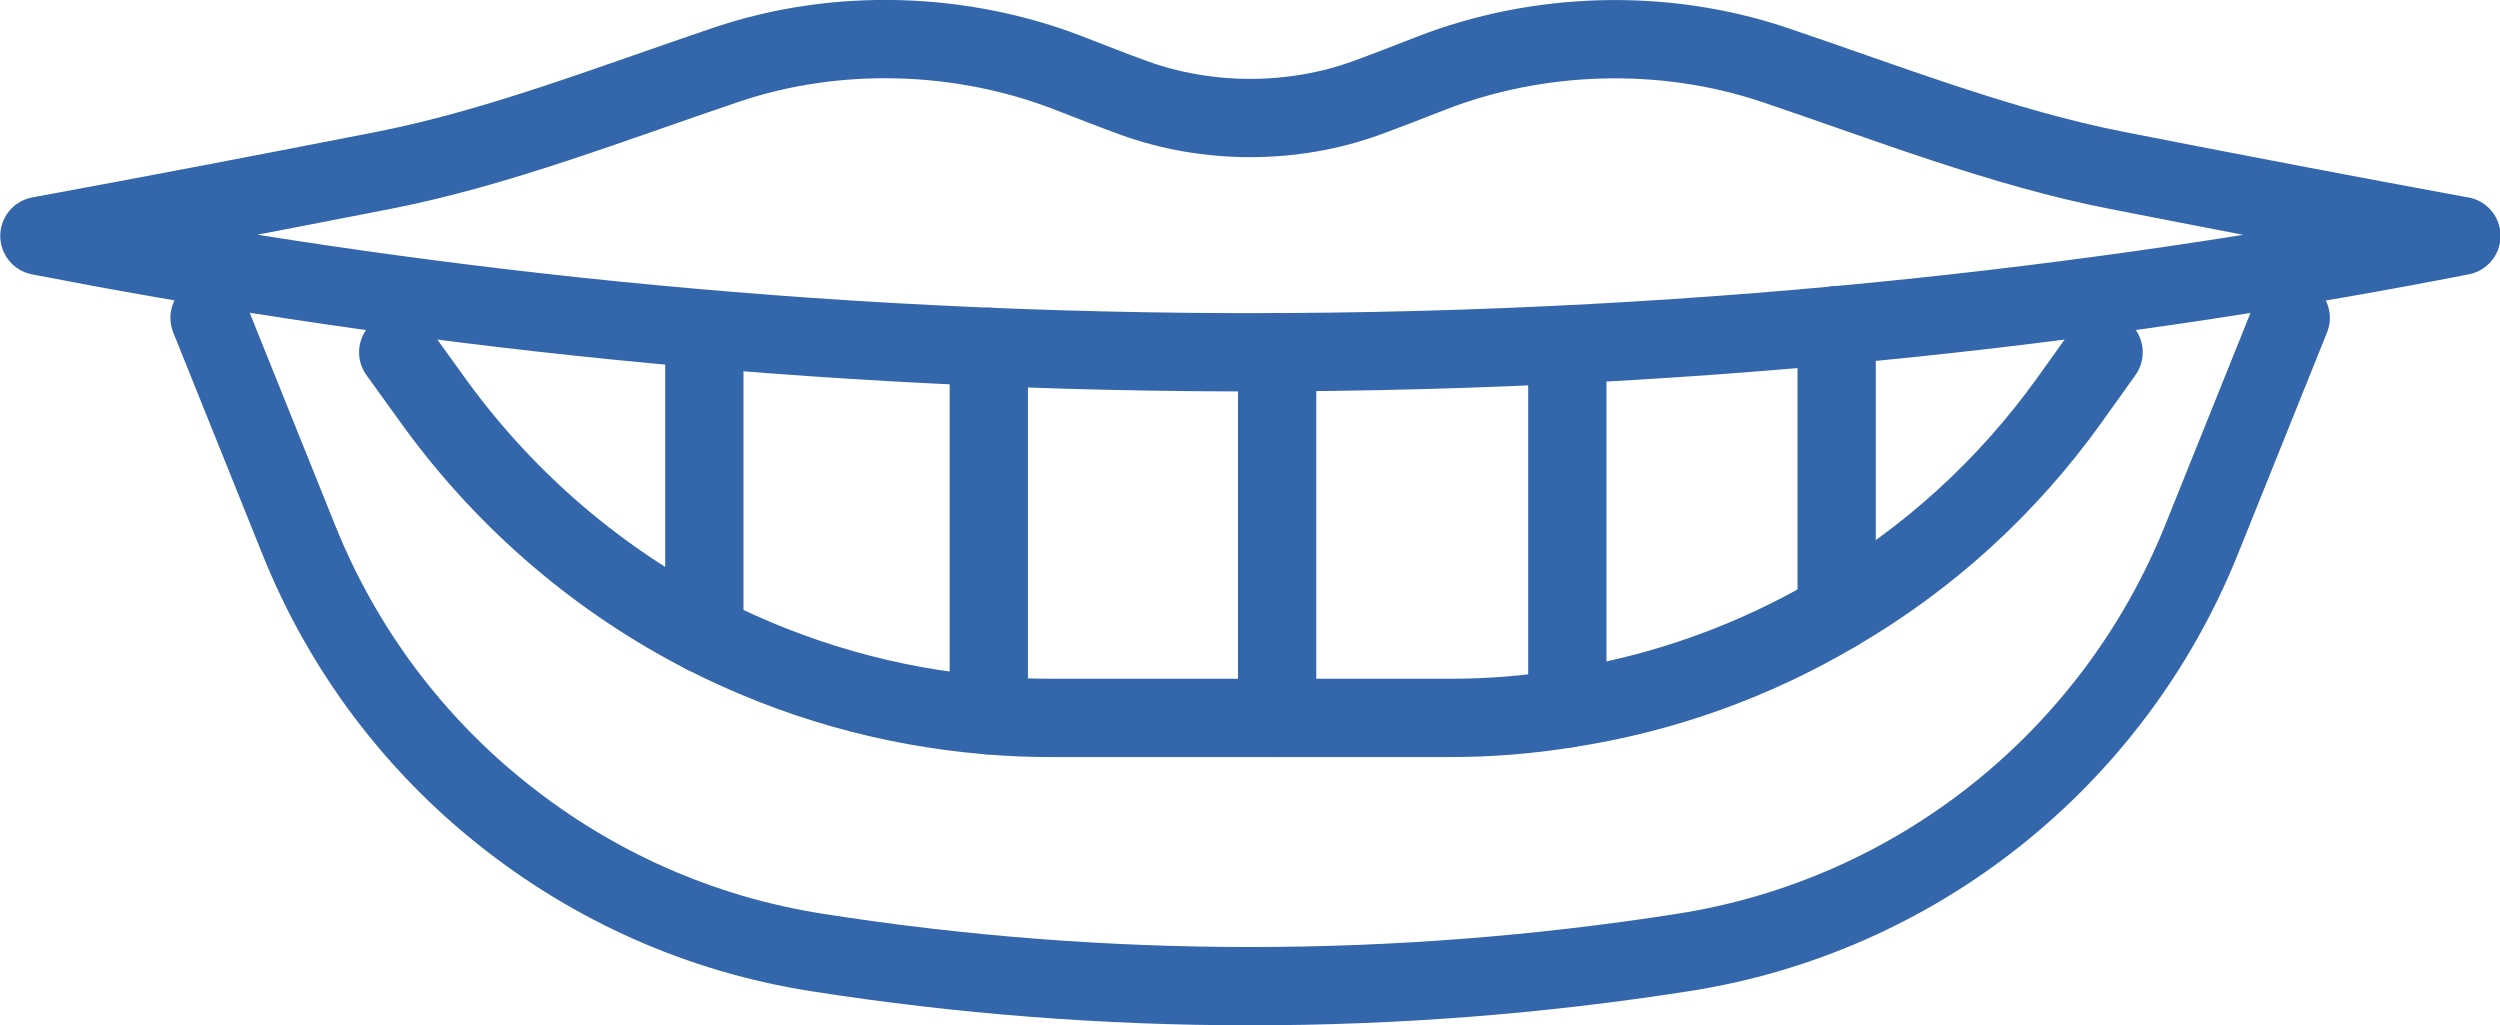
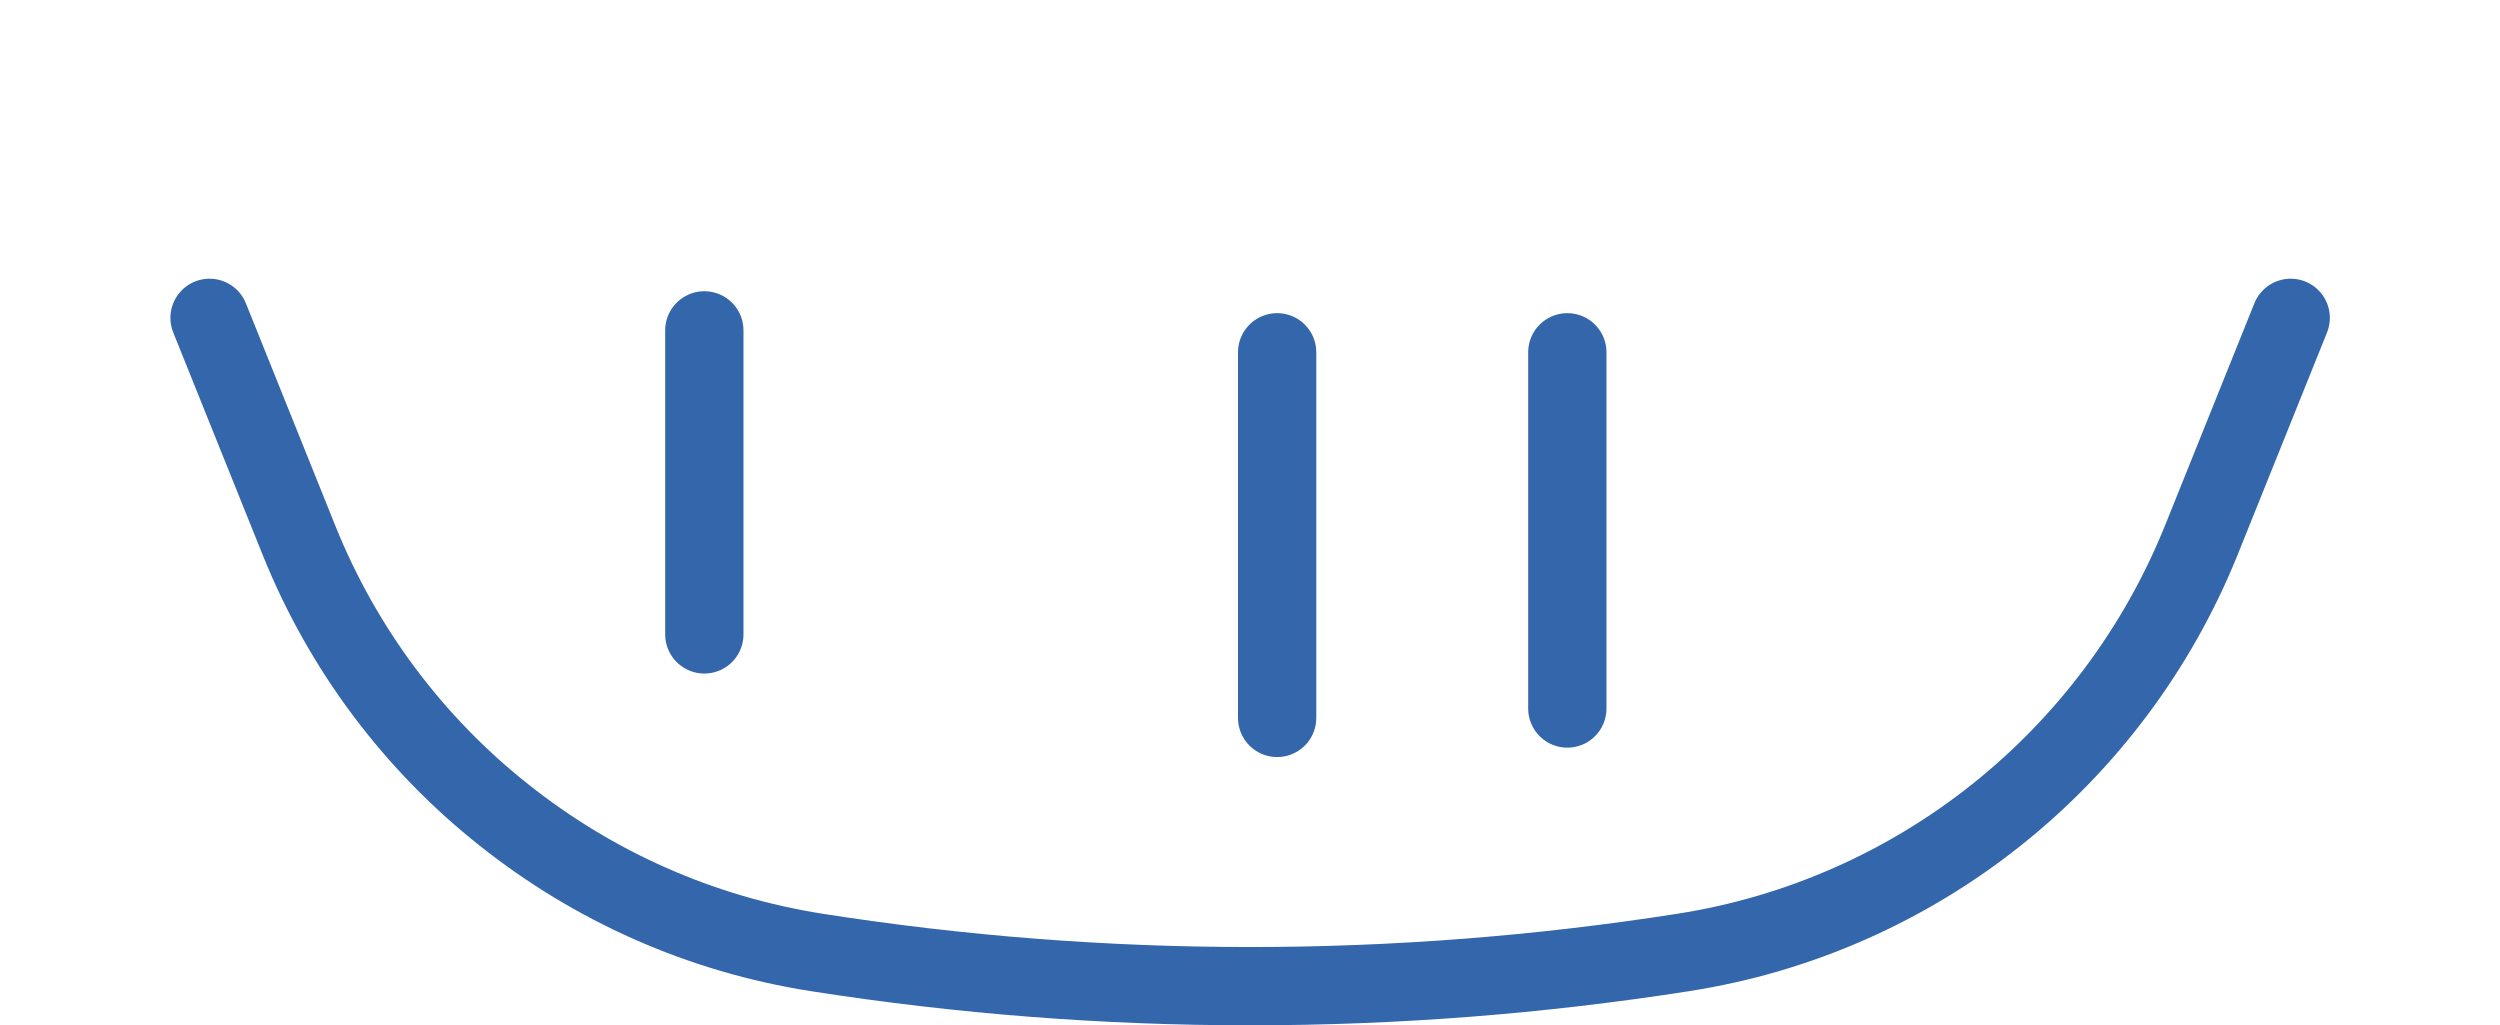
<svg xmlns="http://www.w3.org/2000/svg" id="_レイヤー_2" viewBox="0 0 95.8 39.29">
  <defs>
    <style>.cls-1{fill:none;stroke:#36a;stroke-linecap:round;stroke-linejoin:round;stroke-width:3px;}</style>
  </defs>
  <g id="_饑1">
-     <path class="cls-1" d="M94.3,9.04c-4.35-.8-8.75-1.64-13.18-2.51-4.4-.86-8.81-2.59-13.14-4.05-4.23-1.42-9.02-1.28-13.15.33-.82.32-1.64.64-2.46.94-2.83,1.03-6.09,1.03-8.93,0-.82-.3-1.64-.62-2.46-.94-4.13-1.61-8.92-1.76-13.15-.33-4.33,1.46-8.74,3.19-13.14,4.05-4.44.87-8.83,1.71-13.18,2.51,11.92,2.32,27.56,4.42,45.97,4.46,18.8.03,34.76-2.1,46.84-4.46Z" />
    <path class="cls-1" d="M8.03,12.18l3.43,8.53c1.69,4.2,4.42,7.8,7.84,10.51,3.43,2.73,7.53,4.58,12.01,5.28,5.49.86,11.03,1.29,16.59,1.29s11.09-.43,16.59-1.29c8.94-1.39,16.47-7.4,19.86-15.79l3.43-8.53" />
-     <path class="cls-1" d="M15.26,13.5h0s1.48,2.05,1.48,2.05c2.73,3.72,6.24,6.7,10.25,8.76,3.37,1.72,7.06,2.79,10.9,3.1.79.07,1.6.1,2.4.1h15.29c1.51,0,3.01-.12,4.48-.36,3.66-.56,7.16-1.82,10.32-3.69,3.47-2.02,6.52-4.77,8.93-8.14l1.3-1.82" />
    <line class="cls-1" x1="48.94" y1="27.51" x2="48.94" y2="13.5" />
    <line class="cls-1" x1="60.06" y1="27.15" x2="60.06" y2="13.5" />
-     <line class="cls-1" x1="37.89" y1="27.41" x2="37.89" y2="13.29" />
    <line class="cls-1" x1="26.99" y1="24.31" x2="26.99" y2="12.66" />
-     <line class="cls-1" x1="70.38" y1="23.46" x2="70.38" y2="12.46" />
  </g>
</svg>